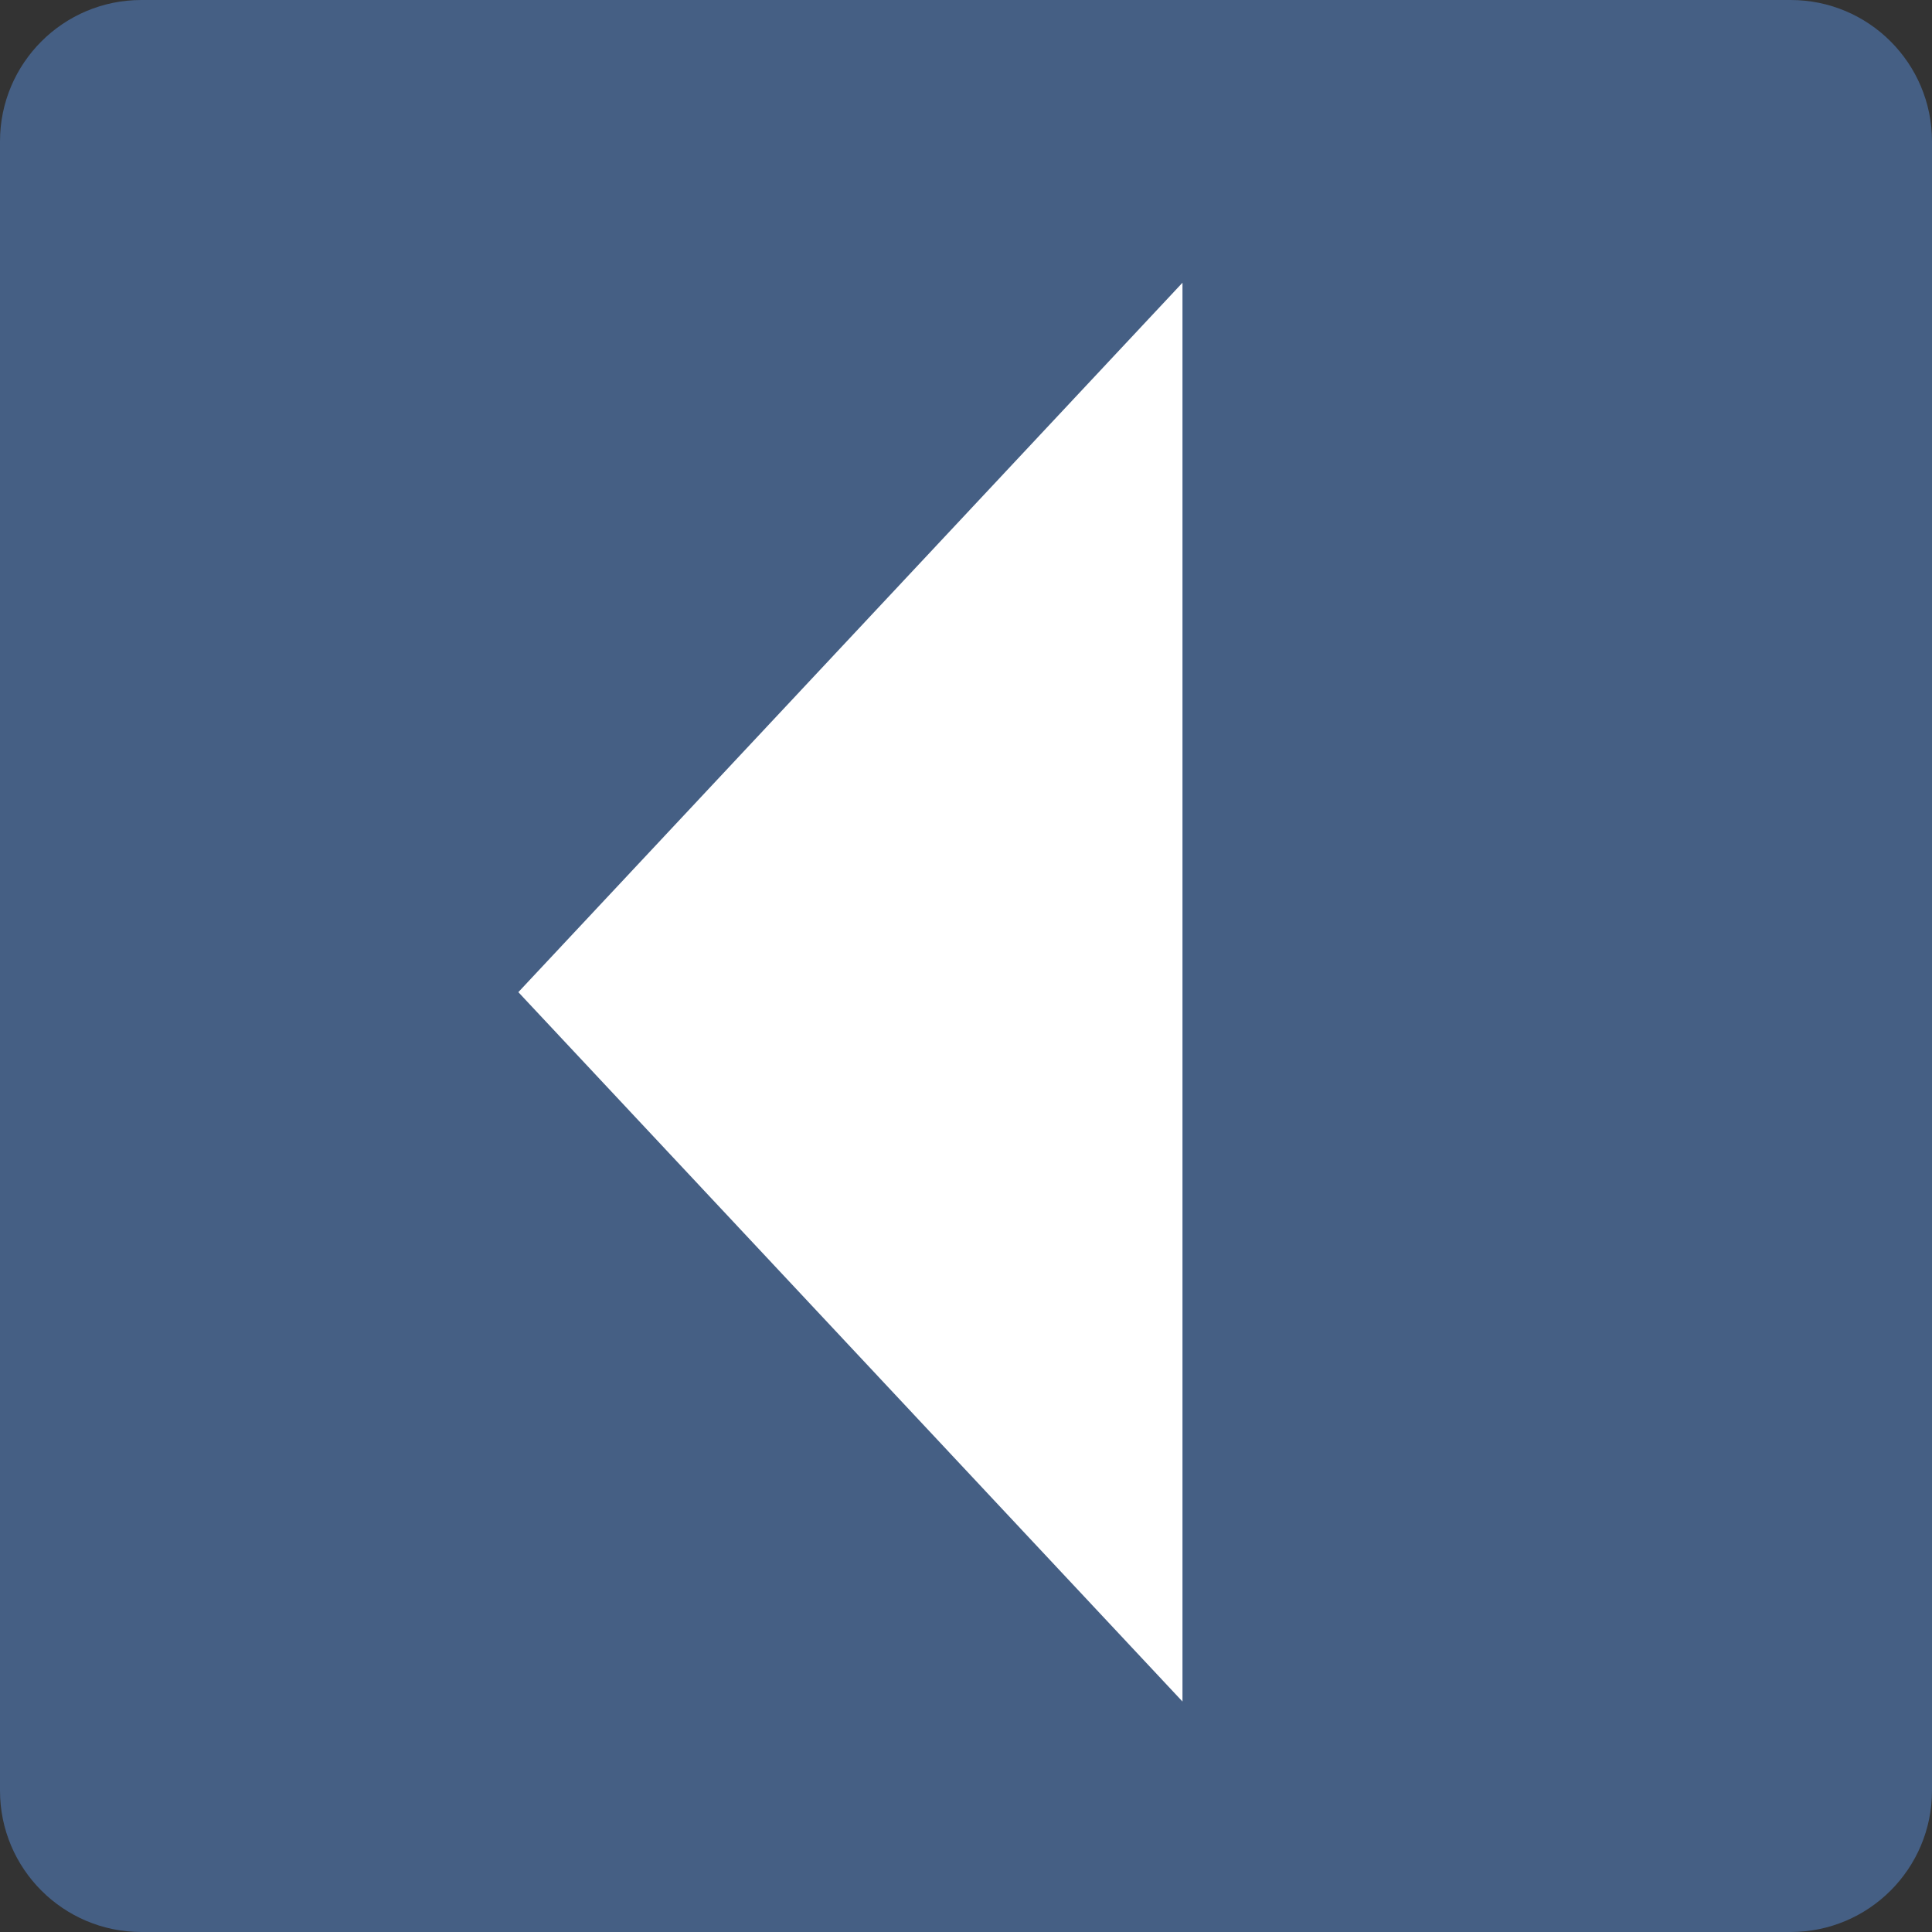
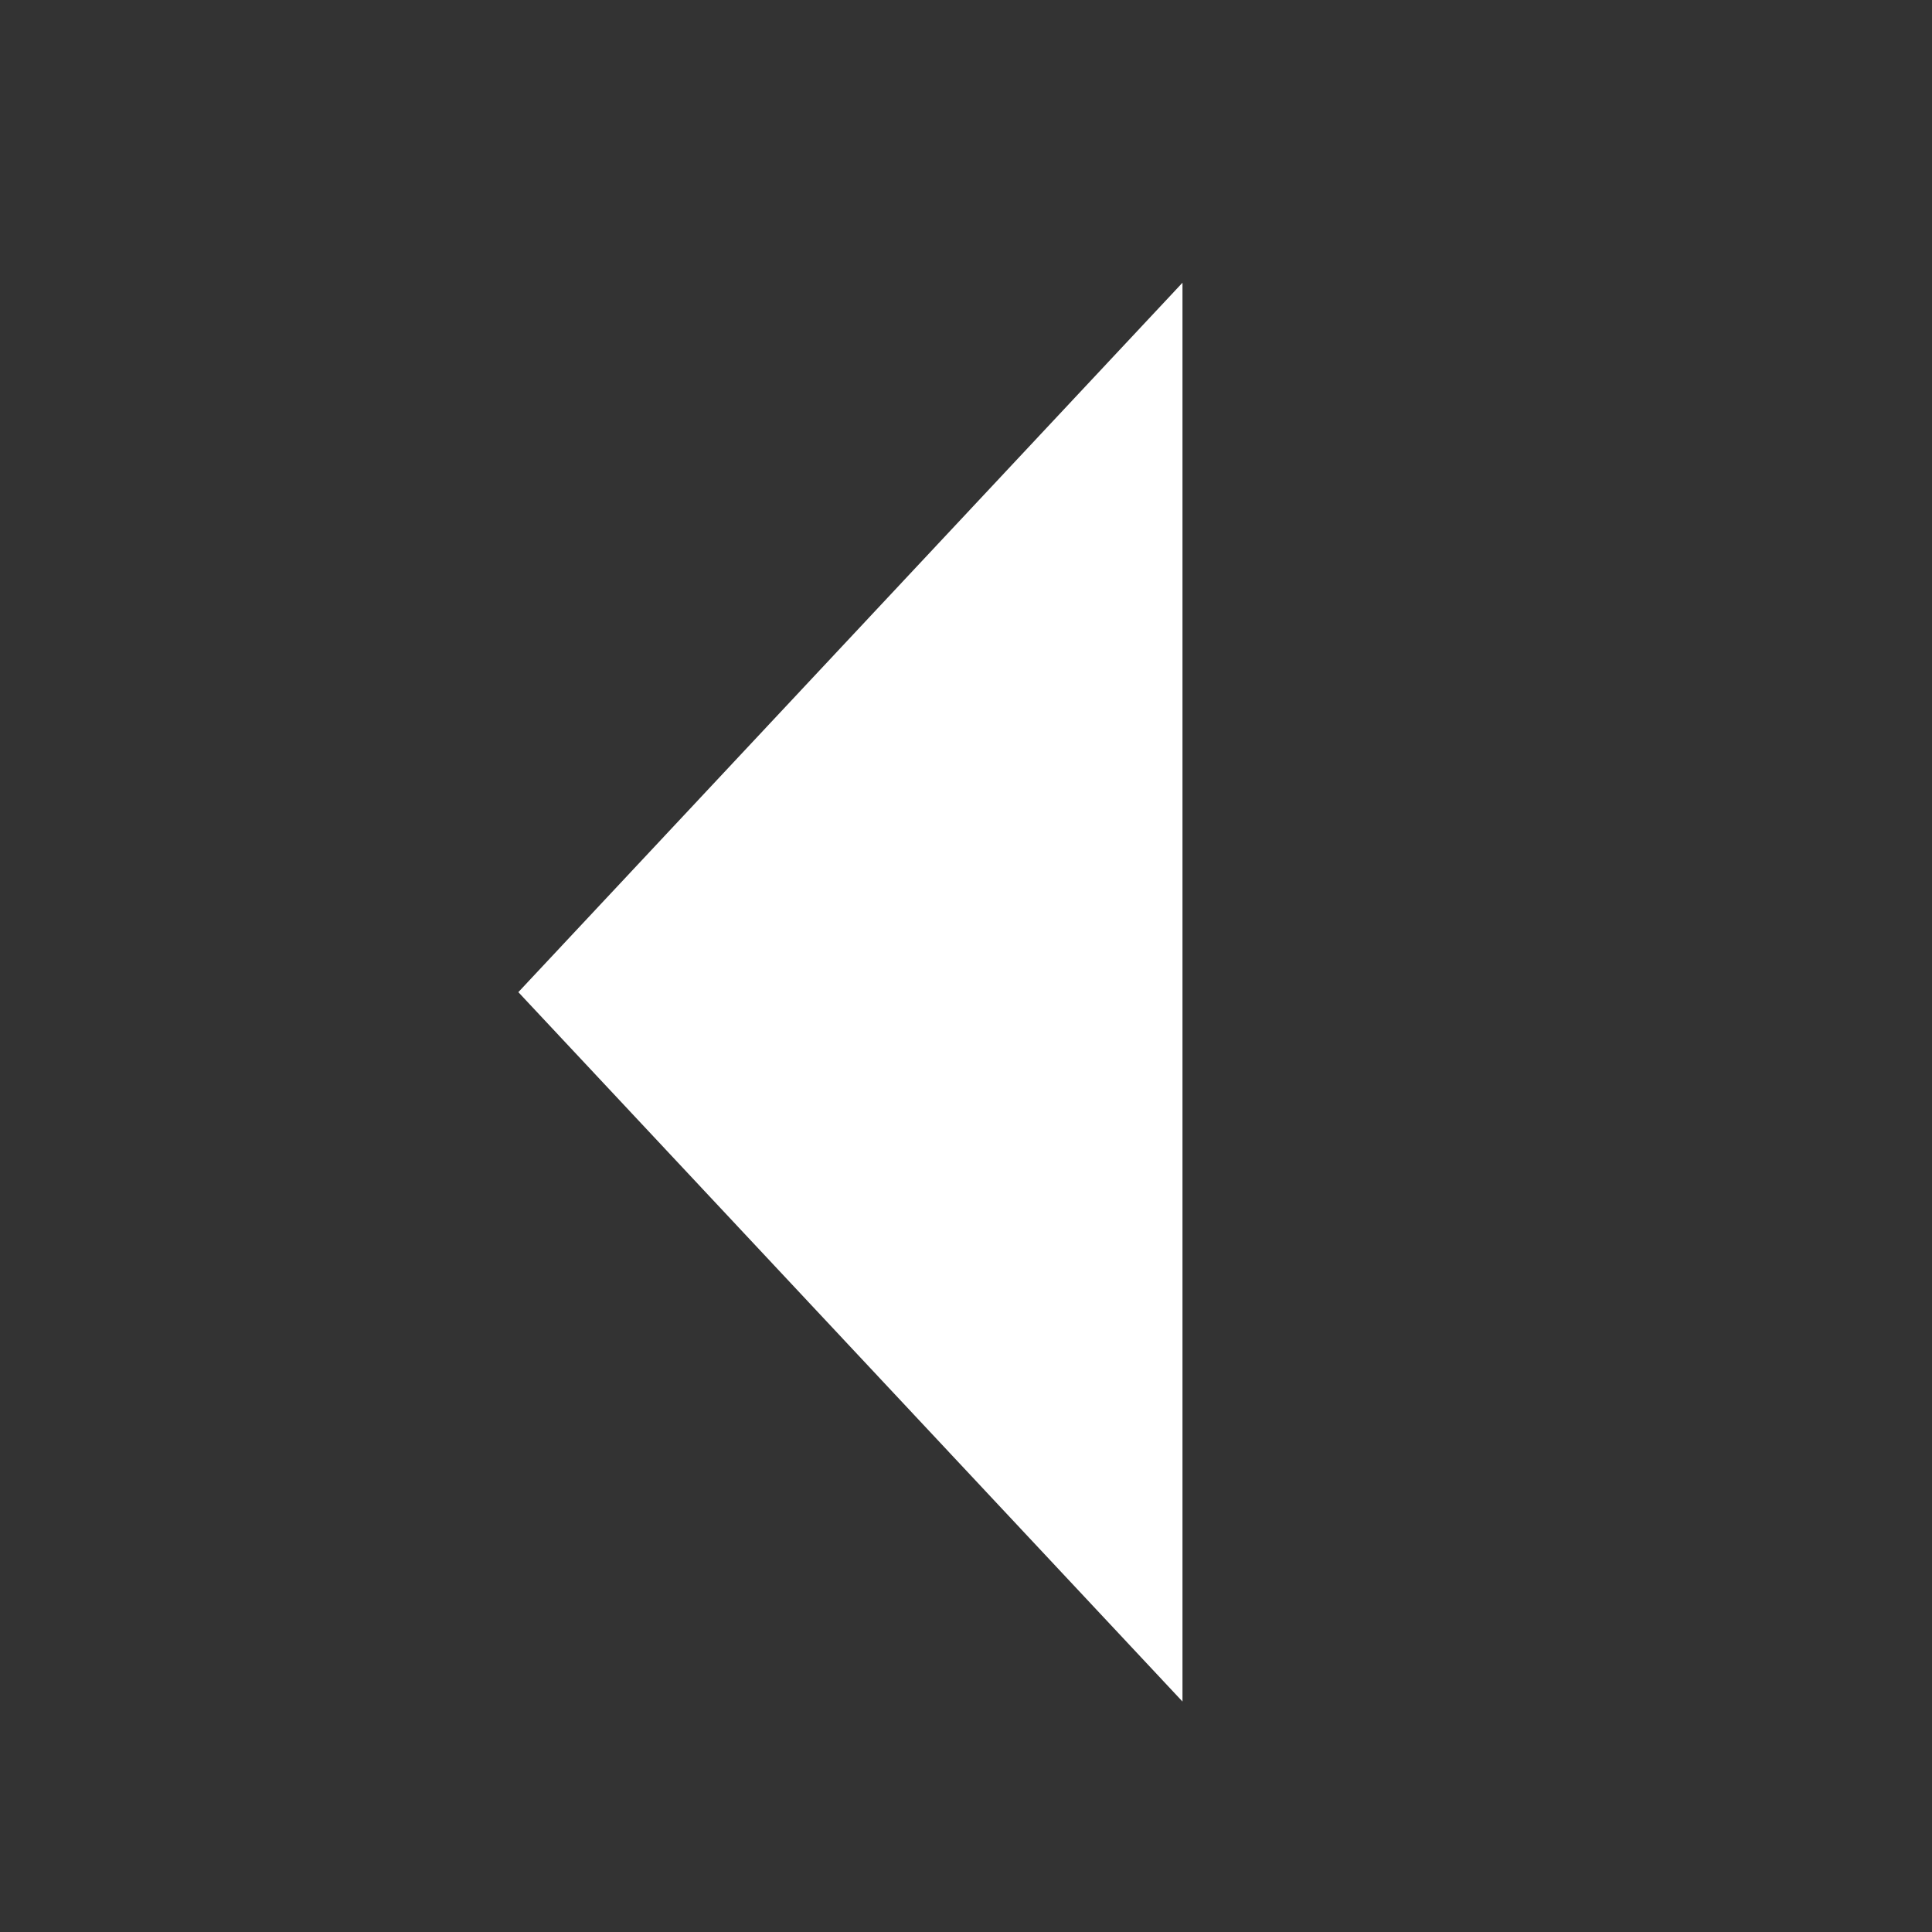
<svg xmlns="http://www.w3.org/2000/svg" width="41" height="41" viewBox="0 0 41 41" fill="none">
  <rect x="0" y="0" width="41" height="41" fill="#333333" stroke="none" />
-   <path d="M3 41C1.343 41 0 39.657 0 38L0 3C0 1.343 1.343 0 3 0L38 0C39.657 0 41 1.343 41 3L41 38C41 39.657 39.657 41 38 41L3 41Z" fill="#4F76B0" fill-opacity="0.65" />
  <path d="M25.094 6L11 21.055L25.094 36.109L25.094 6Z" fill="white" />
</svg>